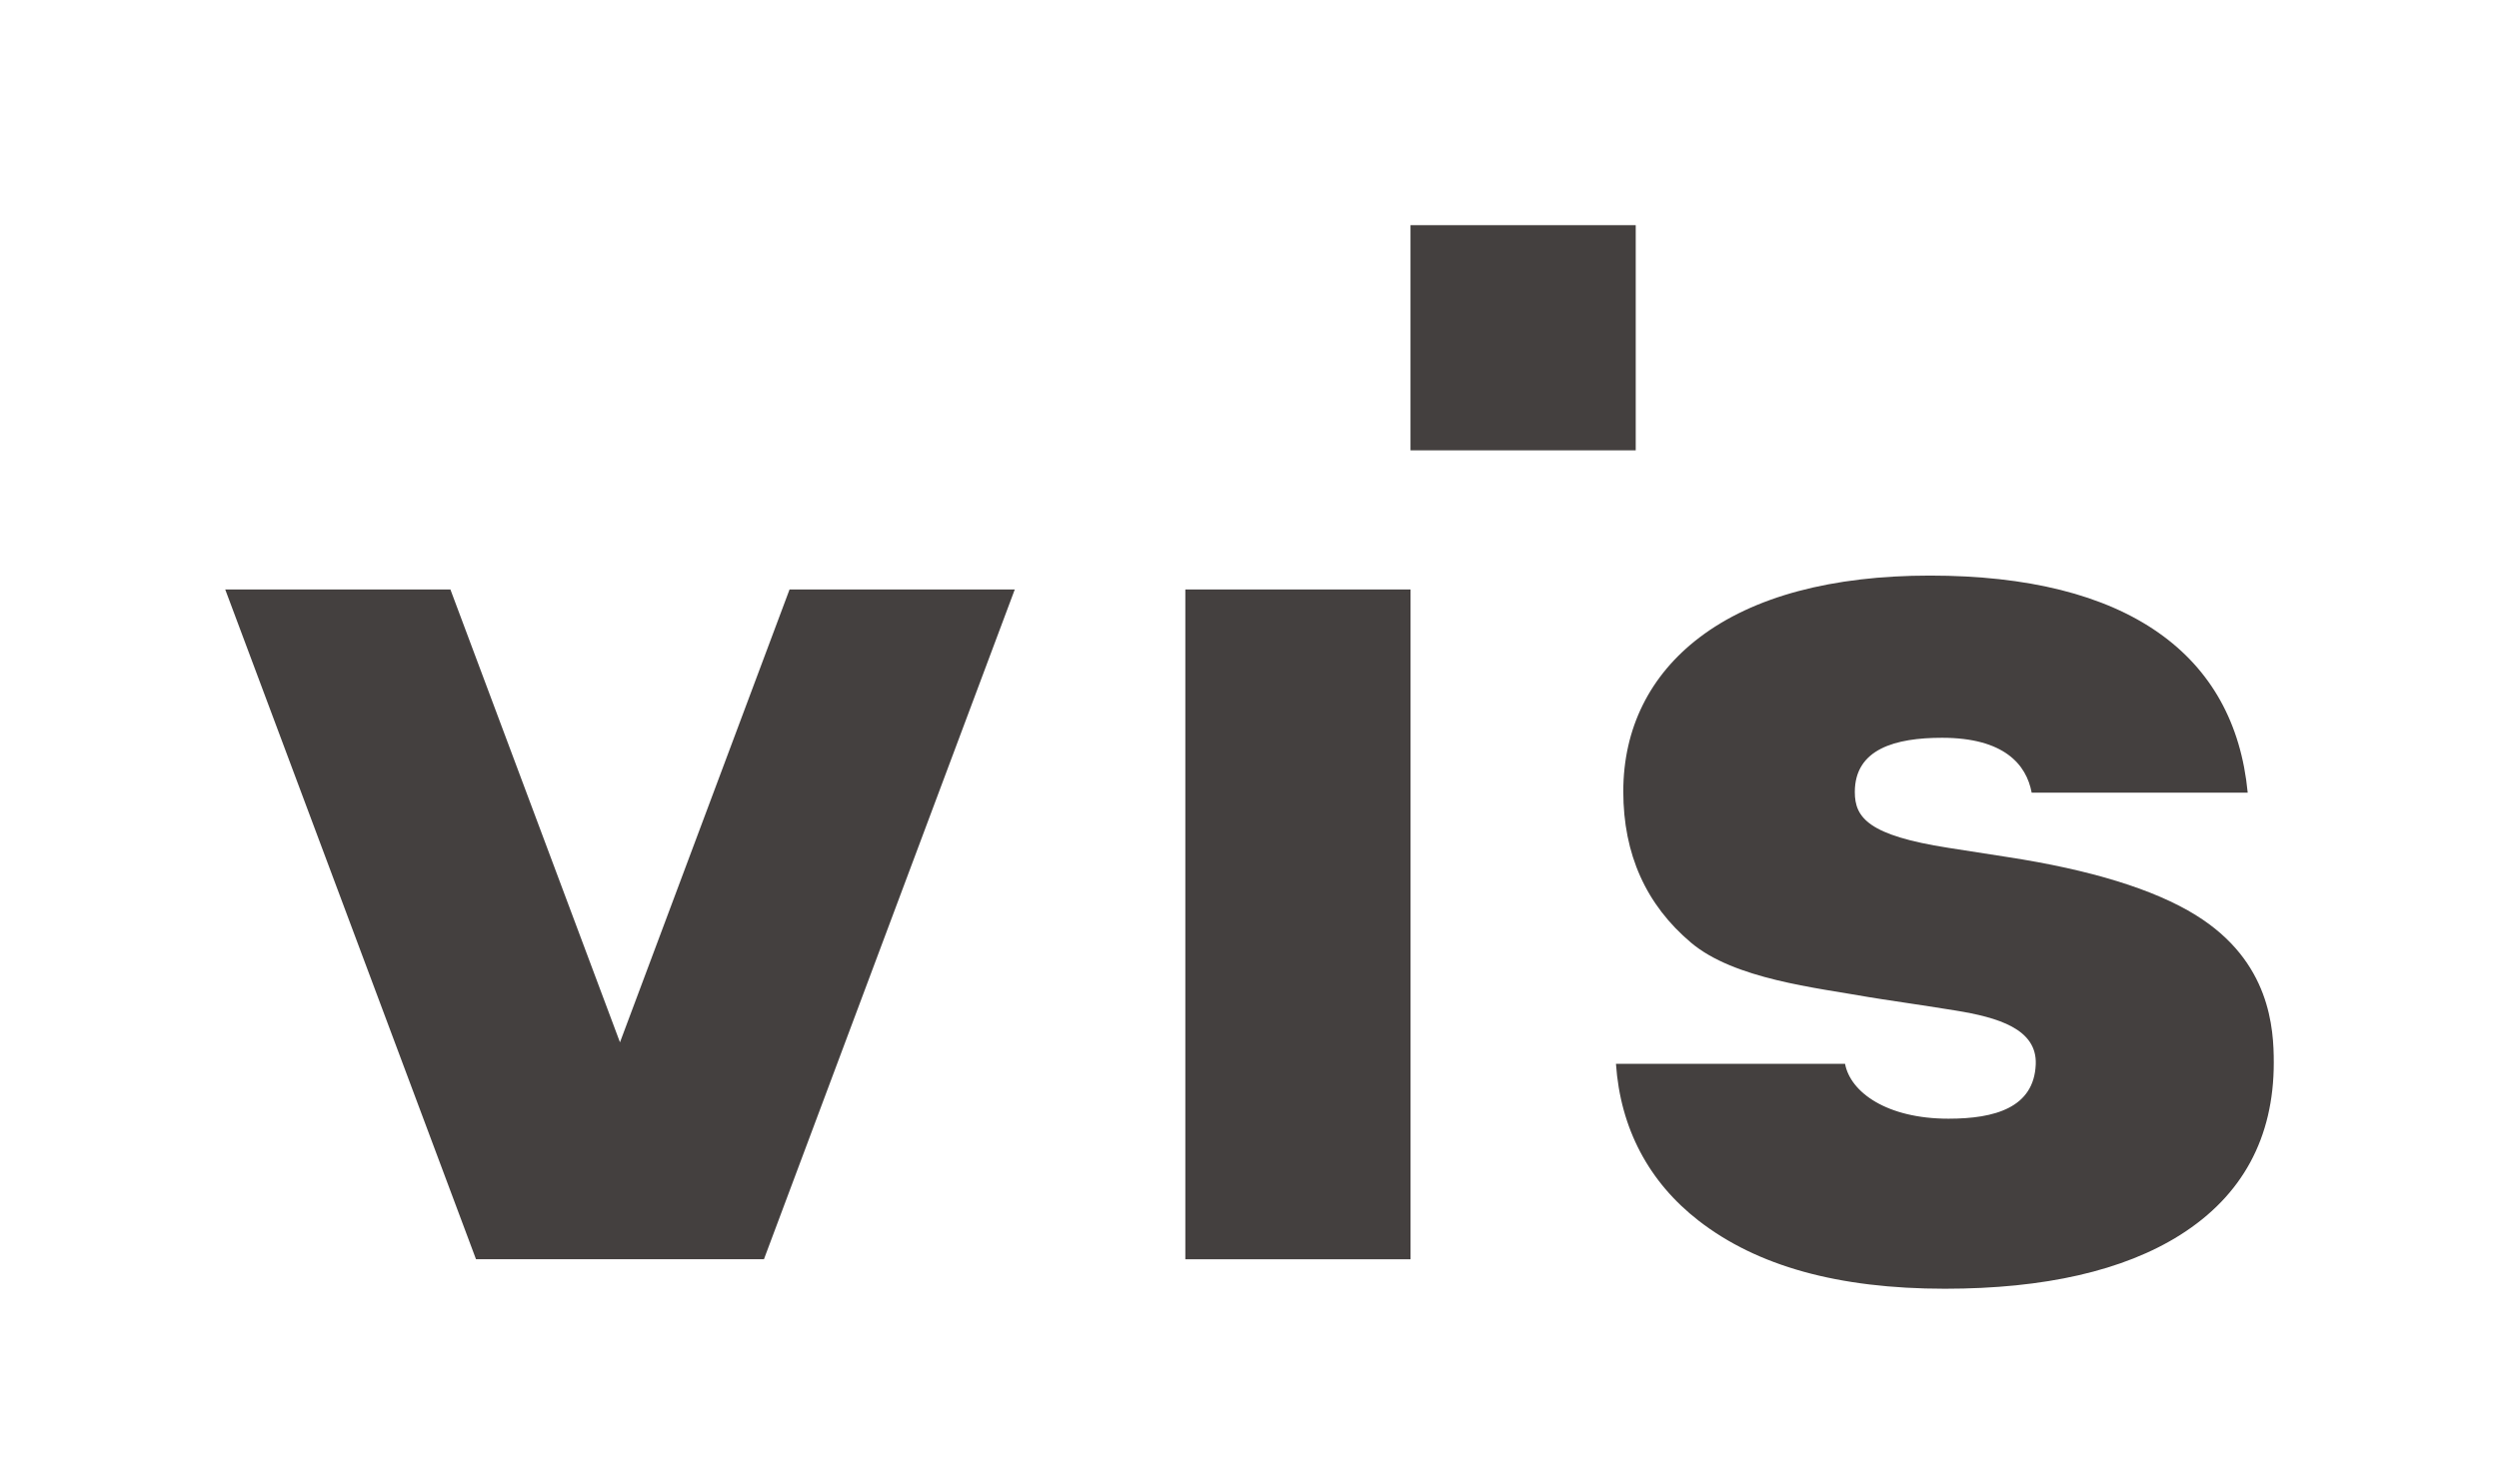
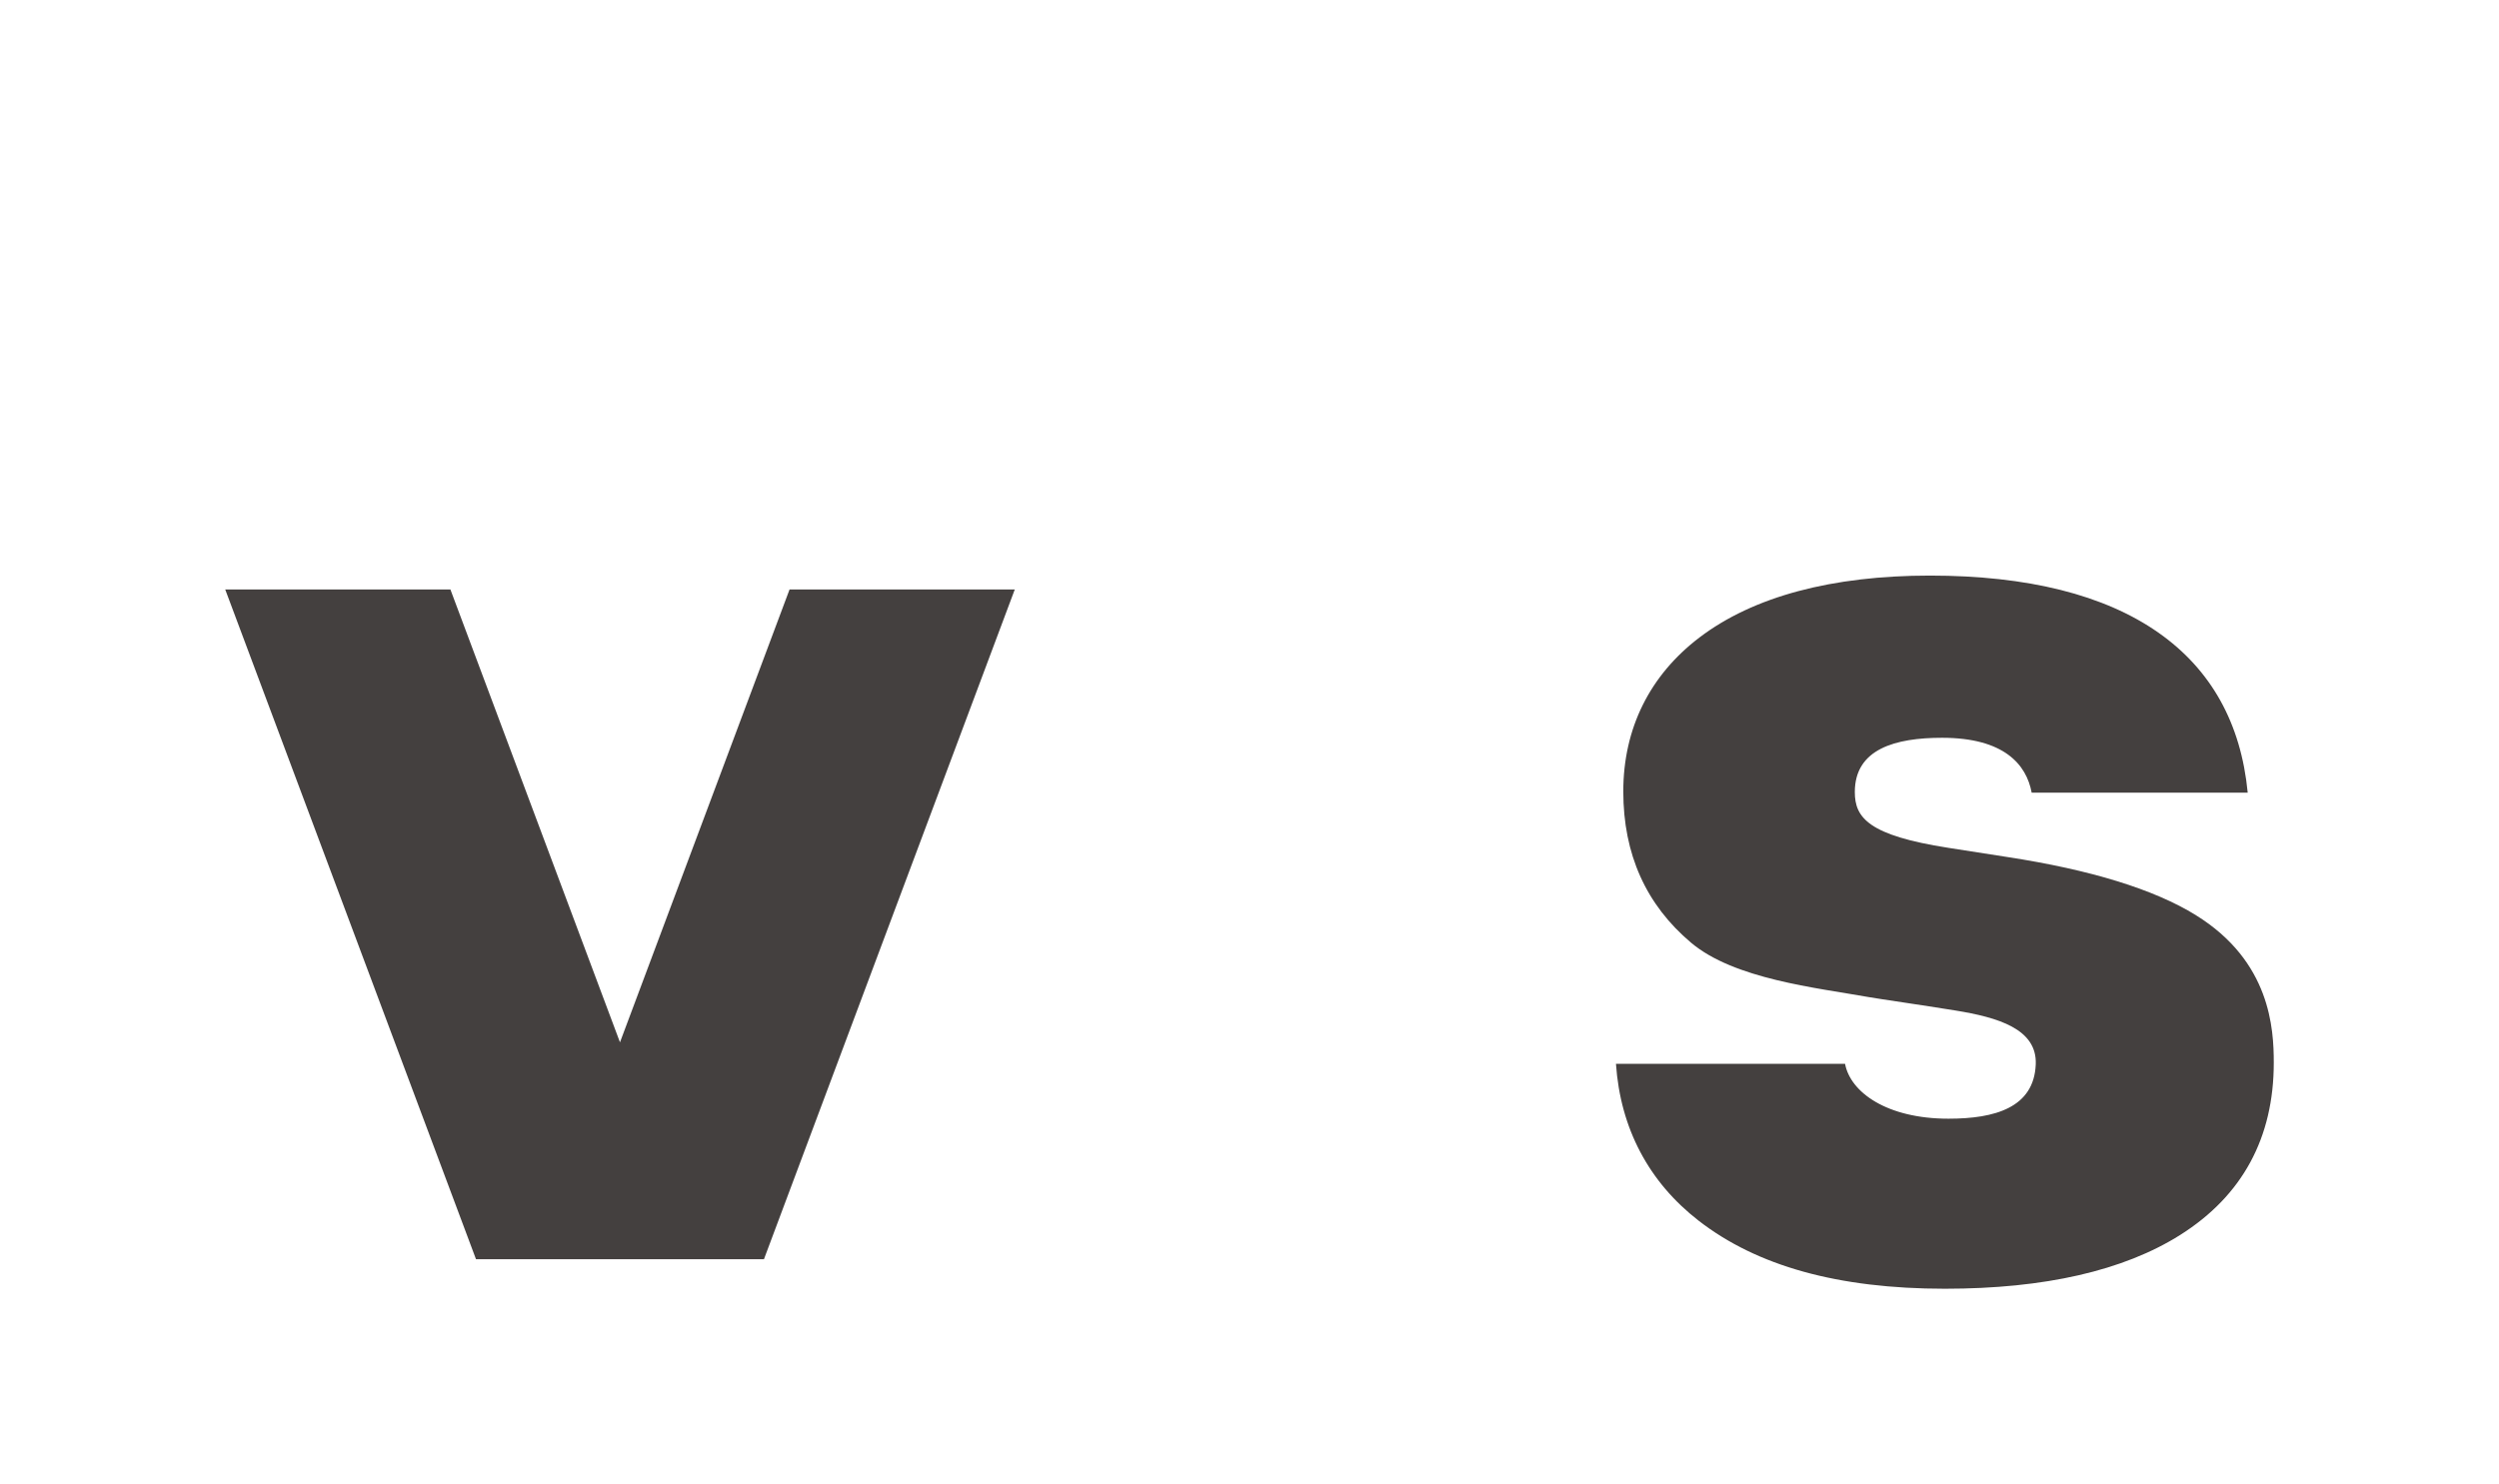
<svg xmlns="http://www.w3.org/2000/svg" id="artwork" viewBox="0 0 484.1 287.63">
  <defs>
    <style>
      .cls-1 {
        fill: none;
      }

      .cls-2 {
        fill: #44403f;
      }
    </style>
  </defs>
  <g>
-     <rect class="cls-2" x="229.62" y="114.22" width="43.63" height="129.79" />
    <polygon class="cls-2" points="152.95 114.22 120.1 201.97 87.25 114.22 43.63 114.22 92.21 244 147.99 244 196.58 114.22 152.95 114.22" />
-     <rect class="cls-2" x="273.24" y="43.63" width="43.63" height="43.63" />
    <path class="cls-2" d="M425.38,177.33c-8.09-5.01-20.44-8.8-36.49-11.26l-11.48-1.79c-15.39-2.4-18.1-5.8-18.1-10.81,0-8.38,7.91-10.51,16.9-10.51,11.97,0,16.34,5.14,17.36,10.63h41.85c-1.29-13.42-7.09-23.84-17.28-30.99-10.46-7.34-25.35-11.07-44.28-11.07s-34.19,4.04-44.65,12c-9.65,7.34-14.75,17.66-14.75,29.83s4.41,21.95,13.12,29.3c8.37,7.06,24.18,8.72,34.56,10.57,2.1.37,9.98,1.49,16.69,2.58,8.16,1.33,15.83,3.55,15.53,10.45-.35,8.37-7.91,10.51-16.9,10.51-11.97,0-19.01-5.14-20.04-10.63h-44.38c.86,12.52,6.37,22.92,16.05,30.42,11.27,8.73,26.91,13.16,47.69,13.16,19.29,0,34.62-3.51,45.59-10.44,12.01-7.59,18.1-18.81,18.1-33.37,0-6.55-.63-19.63-15.1-28.58Z" />
  </g>
  <rect class="cls-1" width="484.1" height="287.63" />
</svg>